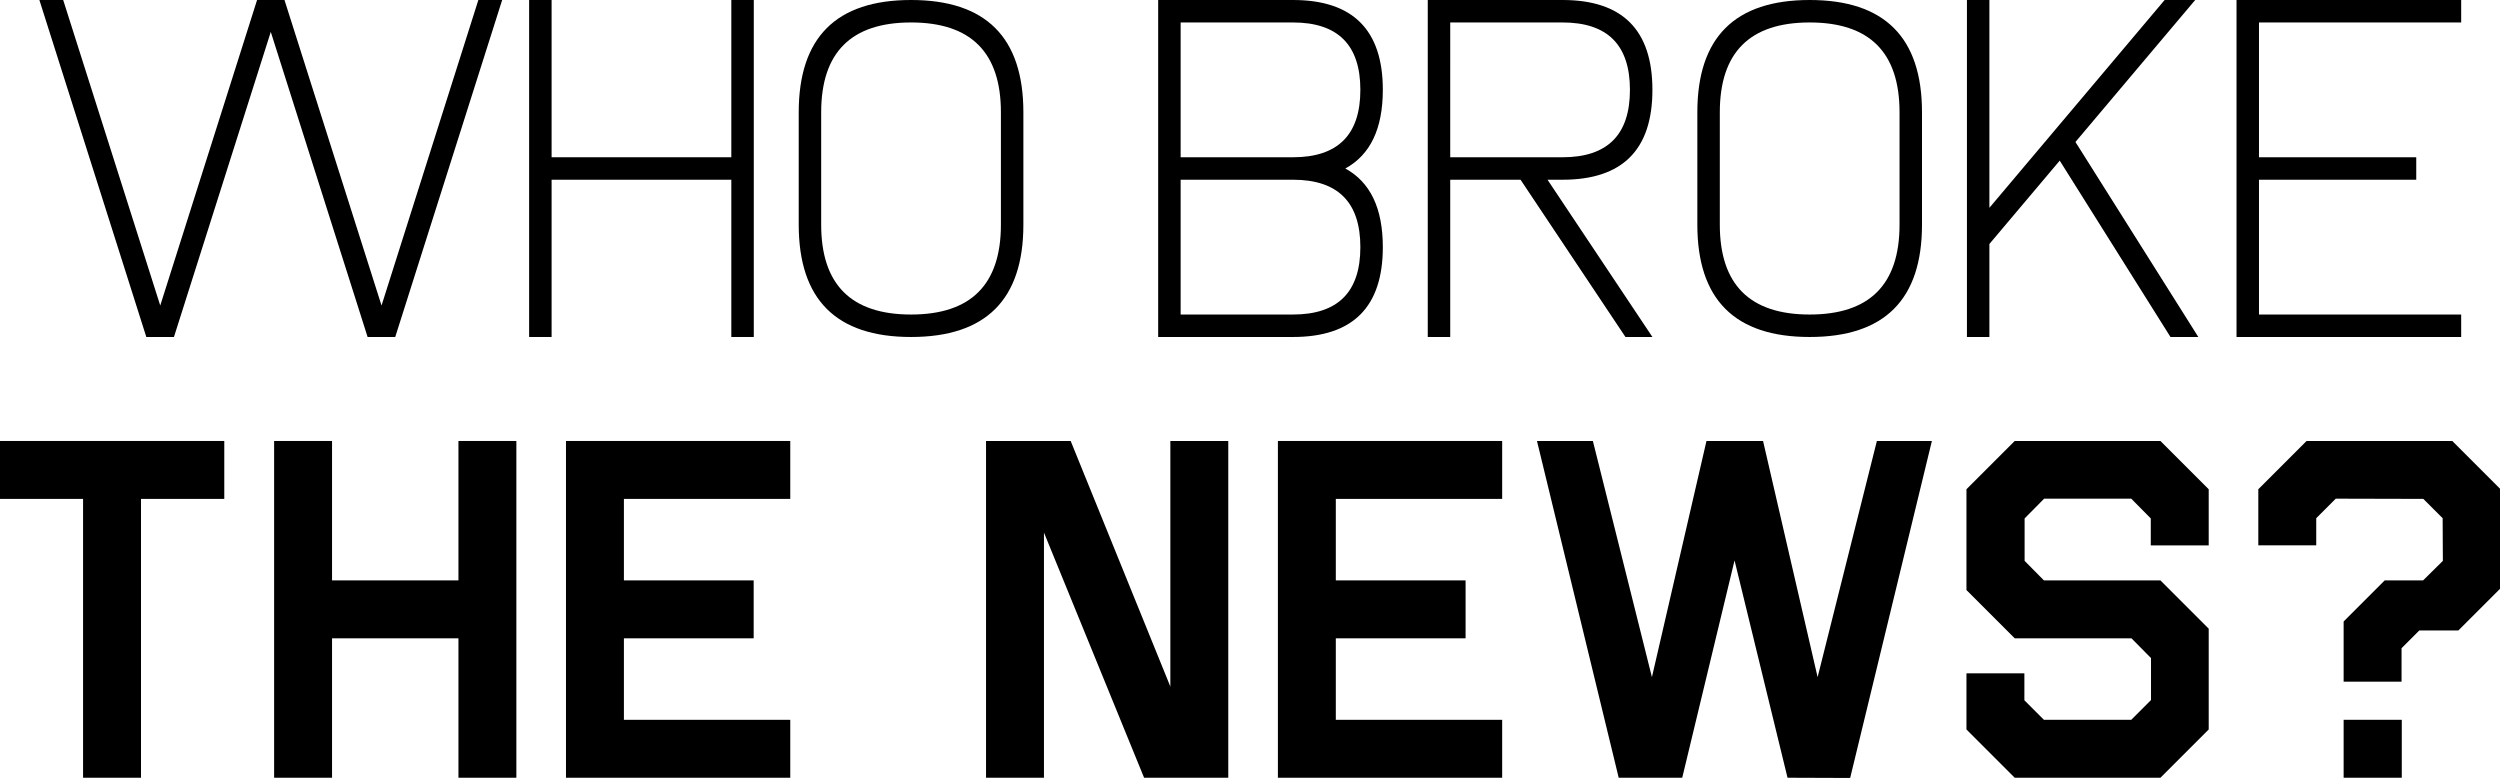
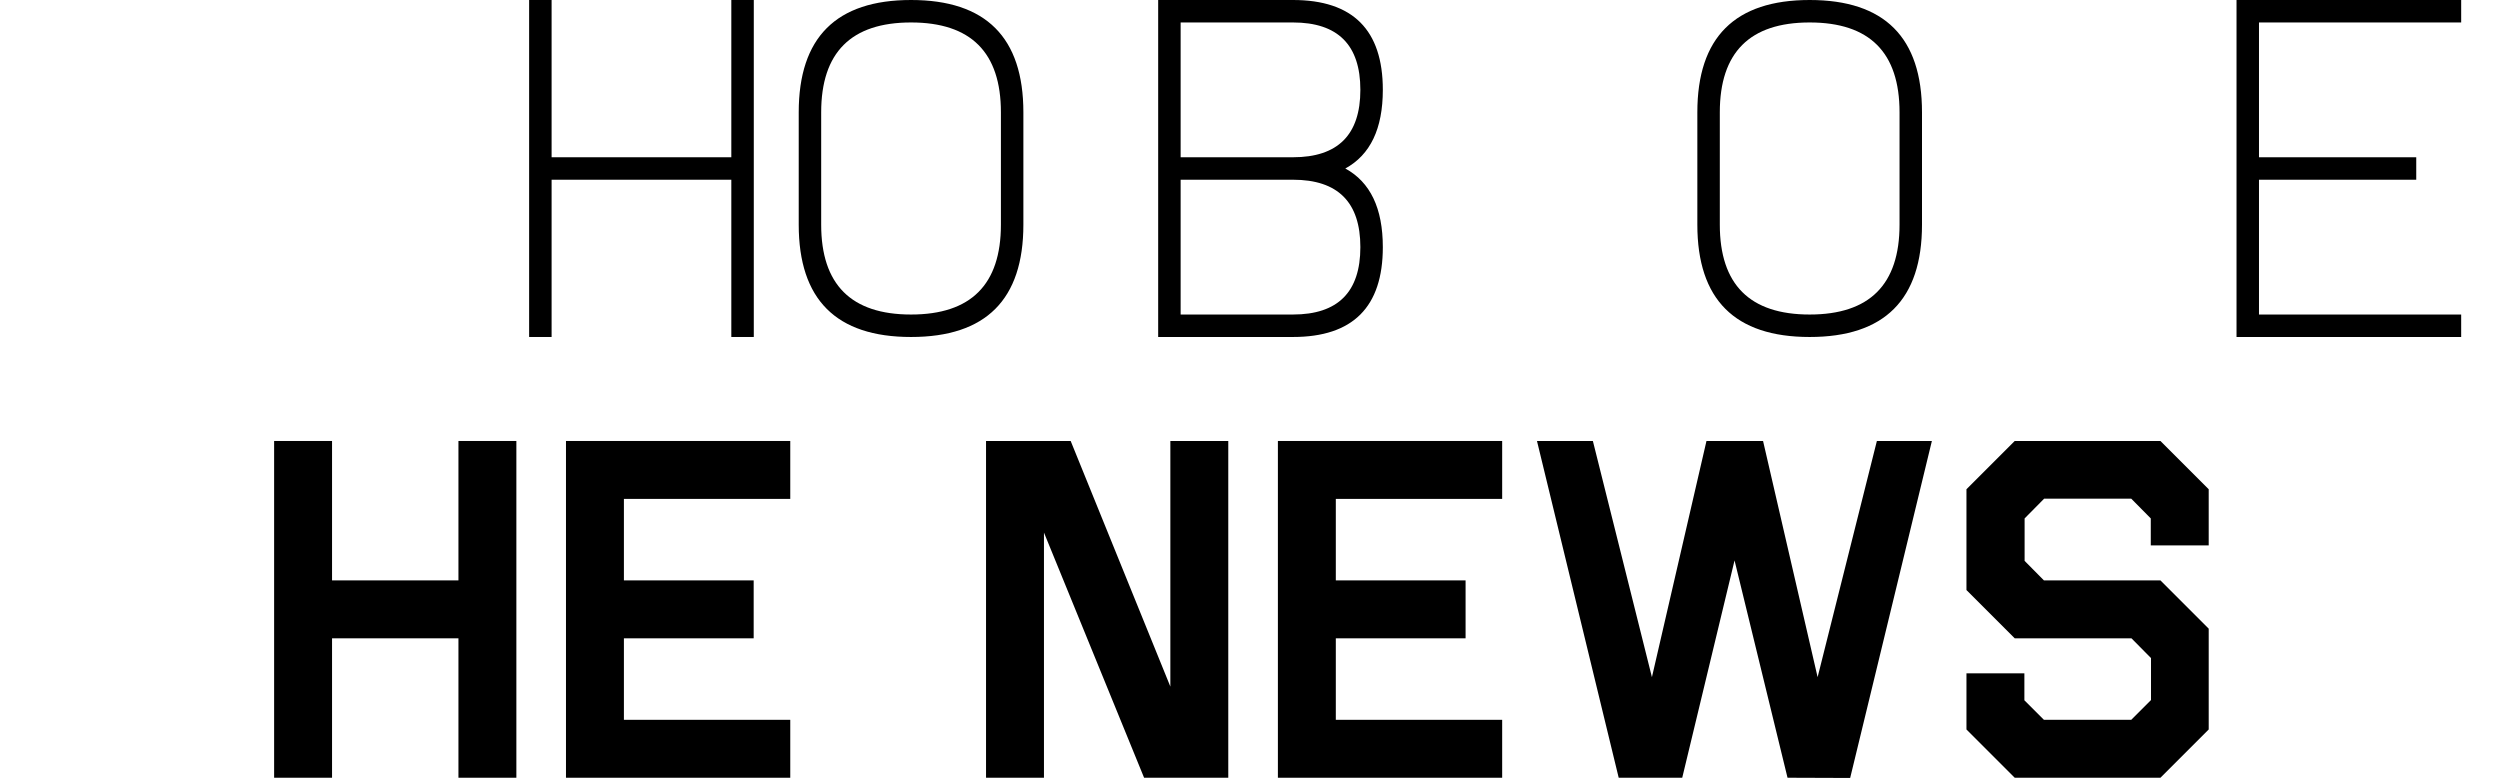
<svg xmlns="http://www.w3.org/2000/svg" version="1.1" x="0px" y="0px" width="995px" height="310px" viewBox="0 0 995 310" enable-background="new 0 0 995 310" xml:space="preserve">
  <defs>
</defs>
-   <path d="M58.234,134.12L15.673,0h9.478l38.626,121.602L102.315,0h10.908l38.626,121.602L190.387,0h9.478l-42.561,134.12h-10.998  L107.77,12.697L69.232,134.12H58.234z" />
  <path d="M219.536,71.531v62.589h-8.941V0h8.941v62.59h71.531V0h8.941v134.12h-8.941V71.531H219.536z" />
  <path d="M362.598,0c29.804,0,44.707,14.902,44.707,44.707v44.708c0,29.805-14.903,44.706-44.707,44.706  c-29.806,0-44.707-14.901-44.707-44.706V44.707C317.891,14.902,332.792,0,362.598,0z M398.363,44.707  c0-23.842-11.923-35.765-35.766-35.765c-23.844,0-35.765,11.923-35.765,35.765v44.708c0,23.843,11.921,35.765,35.765,35.765  c23.842,0,35.766-11.922,35.766-35.765V44.707z" />
  <path d="M514.6,0c23.844,0,35.766,11.923,35.766,35.765c0,15.439-4.977,25.872-14.932,31.295  c9.955,5.424,14.932,15.856,14.932,31.294c0,23.843-11.922,35.766-35.766,35.766h-53.647V0H514.6z M514.6,8.941h-44.706V62.59H514.6  c17.883,0,26.824-8.942,26.824-26.825C541.424,17.883,532.482,8.941,514.6,8.941z M469.894,71.531v53.647H514.6  c17.883,0,26.824-8.941,26.824-26.824c0-17.882-8.941-26.823-26.824-26.823H469.894z" />
-   <path d="M621.896,0c23.844,0,35.764,11.923,35.764,35.765c0,23.843-11.92,35.766-35.764,35.766h-5.99l41.754,62.589h-10.729  l-41.756-62.589h-27.986v62.589h-8.941V0H621.896z M621.896,8.941h-44.707V62.59h44.707c17.881,0,26.822-8.942,26.822-26.825  C648.719,17.883,639.777,8.941,621.896,8.941z" />
  <path d="M720.25,0c29.807,0,44.707,14.902,44.707,44.707v44.708c0,29.805-14.9,44.706-44.707,44.706  c-29.803,0-44.707-14.901-44.707-44.706V44.707C675.543,14.902,690.447,0,720.25,0z M756.016,44.707  c0-23.842-11.922-35.765-35.766-35.765c-23.842,0-35.766,11.923-35.766,35.765v44.708c0,23.843,11.924,35.765,35.766,35.765  c23.844,0,35.766-11.922,35.766-35.765V44.707z" />
-   <path d="M791.781,97.104v37.017h-8.941V0h8.941v82.707L861.523,0h12.162l-47.658,56.509l48.908,77.611H863.85l-44.08-70.189  L791.781,97.104z" />
  <path d="M979.549,0v8.941h-80.471V62.59h62.588v8.941h-62.588v53.647h80.471v8.941h-89.412V0H979.549z" />
-   <path d="M0,175.509h89.265v23.053h-33.15v110.978H33.062V198.562H0V175.509z" />
  <path d="M109.102,175.509h23.053v55.488h50.307v-55.488h23.053v134.03h-23.053v-55.488h-50.307v55.488h-23.053V175.509z" />
  <path d="M225.261,175.509h89.265v23.053h-66.212v32.436h51.647v23.054h-51.647v32.435h66.212v23.054h-89.265V175.509z" />
  <path d="M392.442,309.539v-134.03h33.687l39.673,97.752v-97.752h23.053v134.03h-33.507l-39.852-97.574v97.574H392.442z" />
  <path d="M508.602,175.509h89.263v23.053h-66.211v32.436h51.646v23.054h-51.646v32.435h66.211v23.054h-89.263V175.509z" />
  <path d="M701.695,175.509l21.715,94l23.588-94h21.893l-32.525,134.12l-24.93-0.09l-21.086-86.494l-20.822,86.494h-25.285  l-32.525-134.03h22.248l23.502,94l21.711-94H701.695z" />
  <path d="M782.65,267.989h23.055v10.723l7.773,7.773h34.758l7.863-7.863v-16.708l-7.773-7.863h-46.465L782.65,234.84v-40.12  l19.211-19.211h57.99l19.213,19.211v22.338H856.01v-10.722l-7.773-7.863h-34.67l-7.773,7.863v16.888l7.686,7.773h46.373  l19.213,19.212v40.12l-19.213,19.21h-57.99l-19.211-19.21V267.989z" />
-   <path d="M955.818,257.982v13.313h-23.053V247.35l16.352-16.353h15.279l7.863-7.773l-0.088-16.977l-7.688-7.686l-34.846-0.089  l-7.775,7.774v10.811h-23.053V194.72l19.211-19.211h57.992l19.209,19.211v39.405l-16.797,16.798h-15.547L955.818,257.982z   M932.766,309.539h23.143v-23.054h-23.143V309.539z" />
</svg>